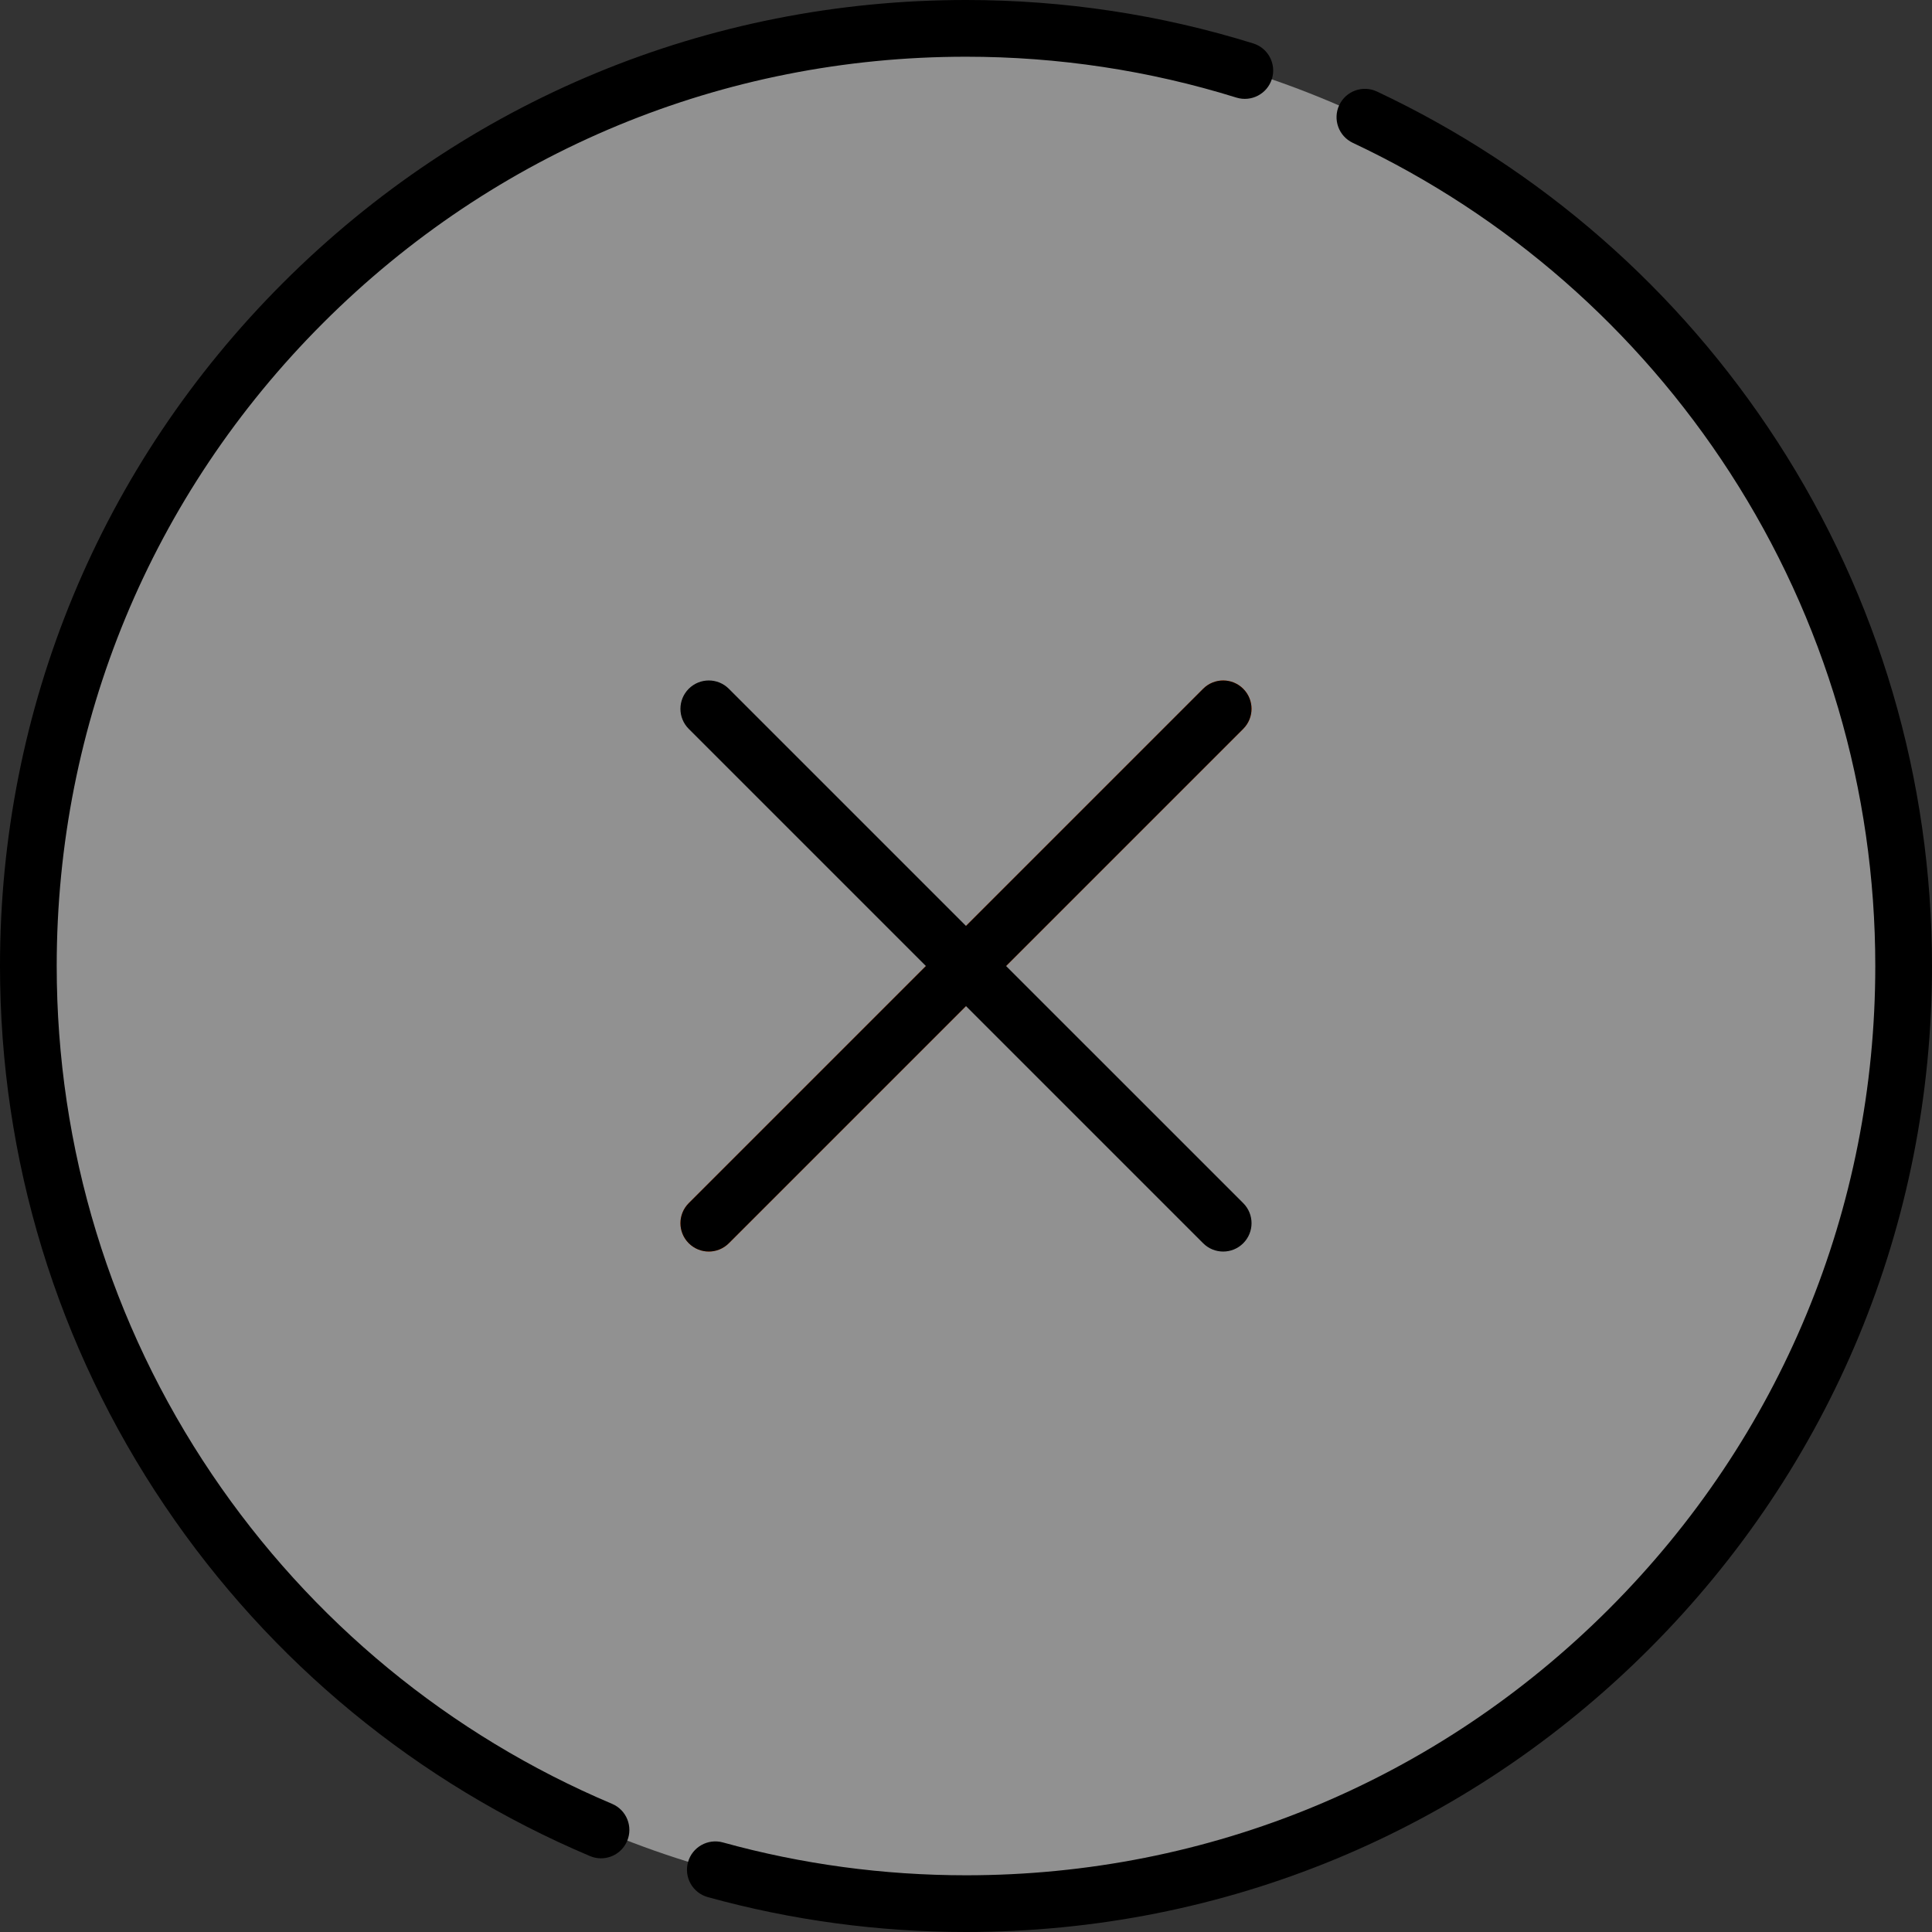
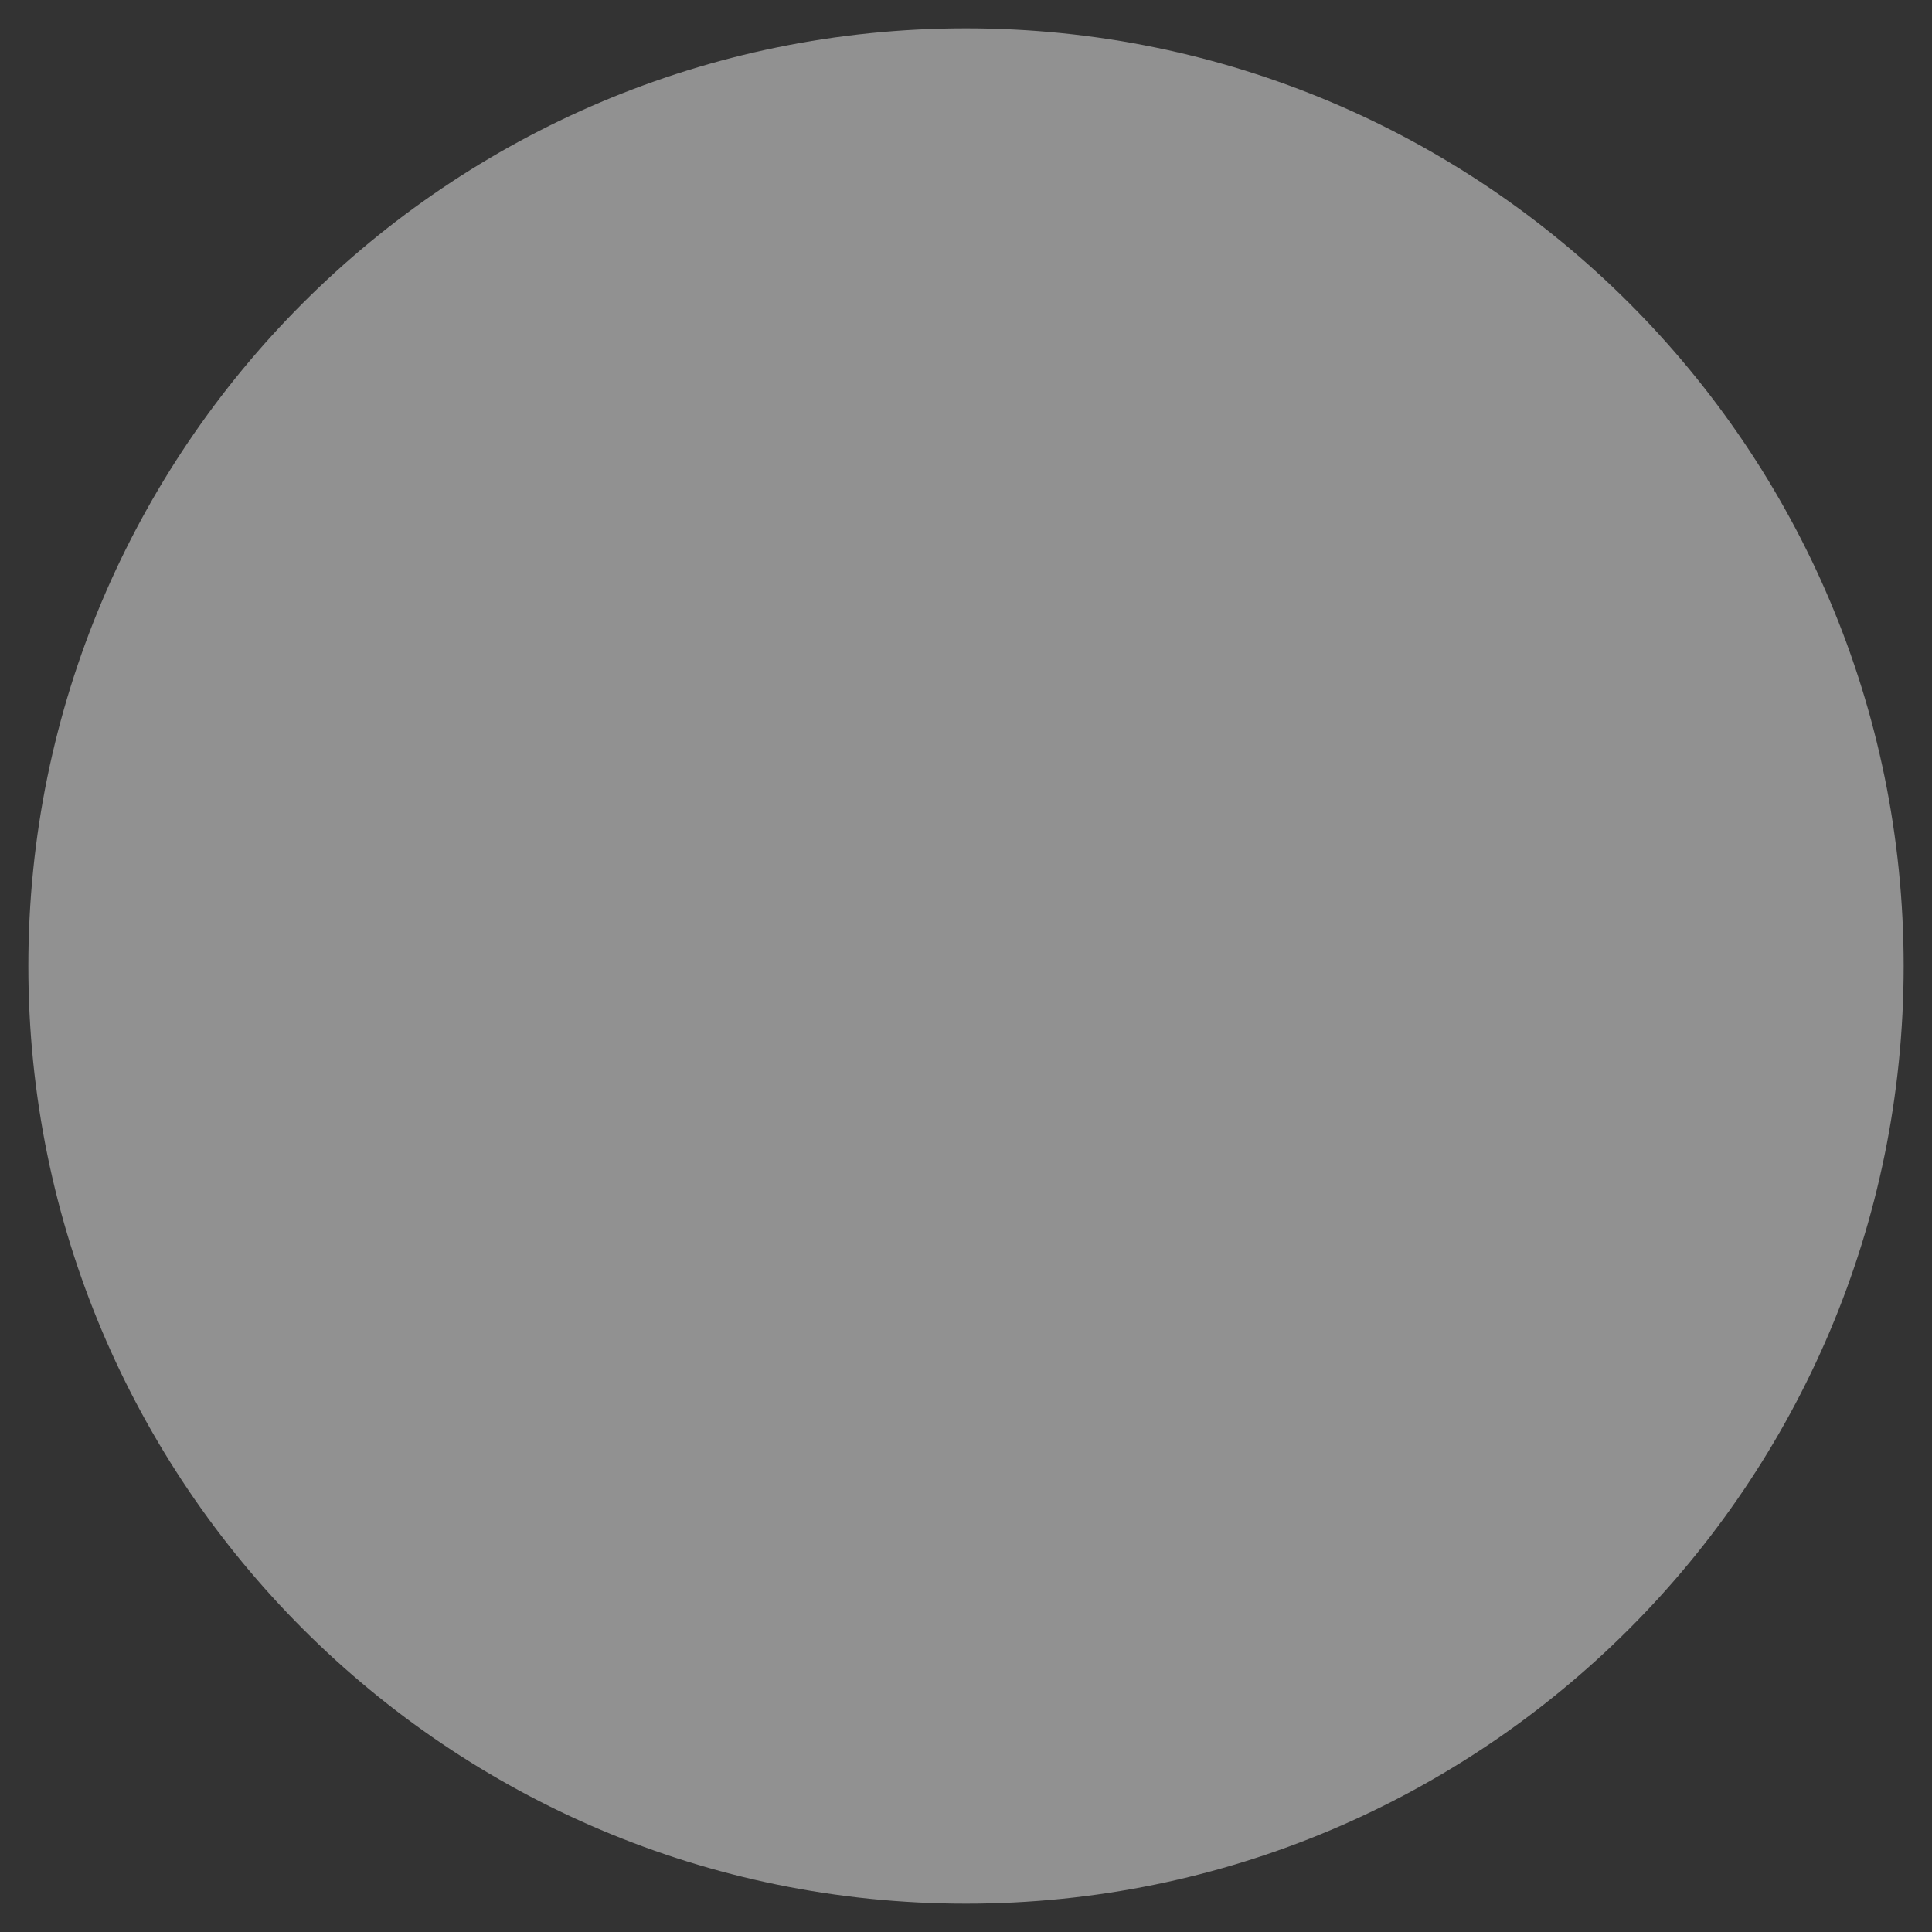
<svg xmlns="http://www.w3.org/2000/svg" xml:space="preserve" width="135.467mm" height="135.467mm" version="1.0" style="shape-rendering:geometricPrecision; text-rendering:geometricPrecision; image-rendering:optimizeQuality; fill-rule:evenodd; clip-rule:evenodd" viewBox="0 0 3765.48 3765.48">
  <rect x="0" y="0" width="3765.48" height="3765.48" fill="#333333" stroke="none" />
  <defs>
    <style type="text/css"> .fil2 {fill:black;fill-rule:nonzero} .fil1 {fill:#FF5600;fill-rule:nonzero} .fil0 {fill:white;fill-rule:nonzero;fill-opacity:0.459} </style>
  </defs>
  <g id="Слой_x0020_1">
    <path class="fil0" d="M3710.25 1882.74c0,-1009.31 -818.2,-1827.51 -1827.51,-1827.51 -1009.31,0 -1827.51,818.2 -1827.51,1827.51 0,1009.31 818.2,1827.51 1827.51,1827.51 1009.31,0 1827.51,-818.2 1827.51,-1827.51z" />
-     <path class="fil1" d="M1381.47 2439.27c-14.14,0 -28.29,-5.4 -39.08,-16.19 -21.59,-21.59 -21.59,-56.58 0,-78.16l1002.54 -1002.53c21.58,-21.58 56.58,-21.58 78.16,0 21.59,21.58 21.59,56.58 0,78.16l-1002.53 1002.54c-10.79,10.79 -24.93,16.19 -39.08,16.19z" />
-     <path class="fil2" d="M1192.93 3515.7c-316.87,-134.02 -586.5,-356.07 -779.77,-642.14 -197.97,-293.06 -302.63,-635.67 -302.63,-990.82 0,-473.37 184.34,-918.42 519.07,-1253.14 334.72,-334.72 779.77,-519.06 1253.14,-519.06 179.75,0 357.07,26.8 527.02,79.66 29.13,9.05 60.12,-7.21 69.19,-36.36 9.06,-29.14 -7.22,-60.12 -36.36,-69.19 -180.6,-56.17 -368.96,-84.65 -559.85,-84.65 -502.9,0 -975.69,195.84 -1331.3,551.44 -355.59,355.61 -551.44,828.41 -551.44,1331.3 0,377.28 111.2,741.3 321.57,1052.7 205.26,303.83 491.69,539.69 828.3,682.06 7.03,2.97 14.33,4.38 21.5,4.38 21.54,0 42.01,-12.67 50.93,-33.75 11.89,-28.12 -1.26,-60.54 -29.37,-72.43z" />
-     <path class="fil2" d="M3464.28 860.87c-191.9,-296.41 -461.81,-532.4 -780.55,-682.46 -27.62,-12.99 -60.53,-1.16 -73.54,26.46 -13,27.62 -1.15,60.54 26.46,73.54 300.05,141.26 554.16,363.44 734.84,642.52 185.43,286.41 283.45,619 283.45,961.81 0,473.37 -184.35,918.41 -519.07,1253.14 -334.72,334.72 -779.76,519.06 -1253.13,519.06 -160.88,0 -320.3,-21.55 -473.83,-64.03 -29.4,-8.11 -59.86,9.11 -68.01,38.53 -8.14,29.41 9.11,59.86 38.52,68.01 163.14,45.14 332.48,68.03 503.32,68.03 502.9,0 975.69,-195.83 1331.3,-551.44 355.6,-355.61 551.44,-828.4 551.44,-1331.3 0,-364.16 -104.14,-717.52 -301.19,-1021.87z" />
-     <path class="fil2" d="M1342.39 2423.09c10.79,10.79 24.93,16.19 39.08,16.19 14.15,0 28.29,-5.4 39.08,-16.19l462.18 -462.19 462.19 462.19c10.79,10.79 24.93,16.19 39.08,16.19 14.15,0 28.29,-5.4 39.08,-16.19 21.59,-21.59 21.59,-56.58 0,-78.16l-462.2 -462.18 462.18 -462.19c21.59,-21.58 21.59,-56.58 0,-78.16 -21.58,-21.58 -56.58,-21.58 -78.16,0l-462.18 462.19 -462.19 -462.18c-21.58,-21.58 -56.58,-21.58 -78.16,0 -21.59,21.58 -21.59,56.58 0,78.16l462.18 462.18 -462.18 462.18c-21.58,21.59 -21.58,56.58 0,78.16z" />
  </g>
</svg>